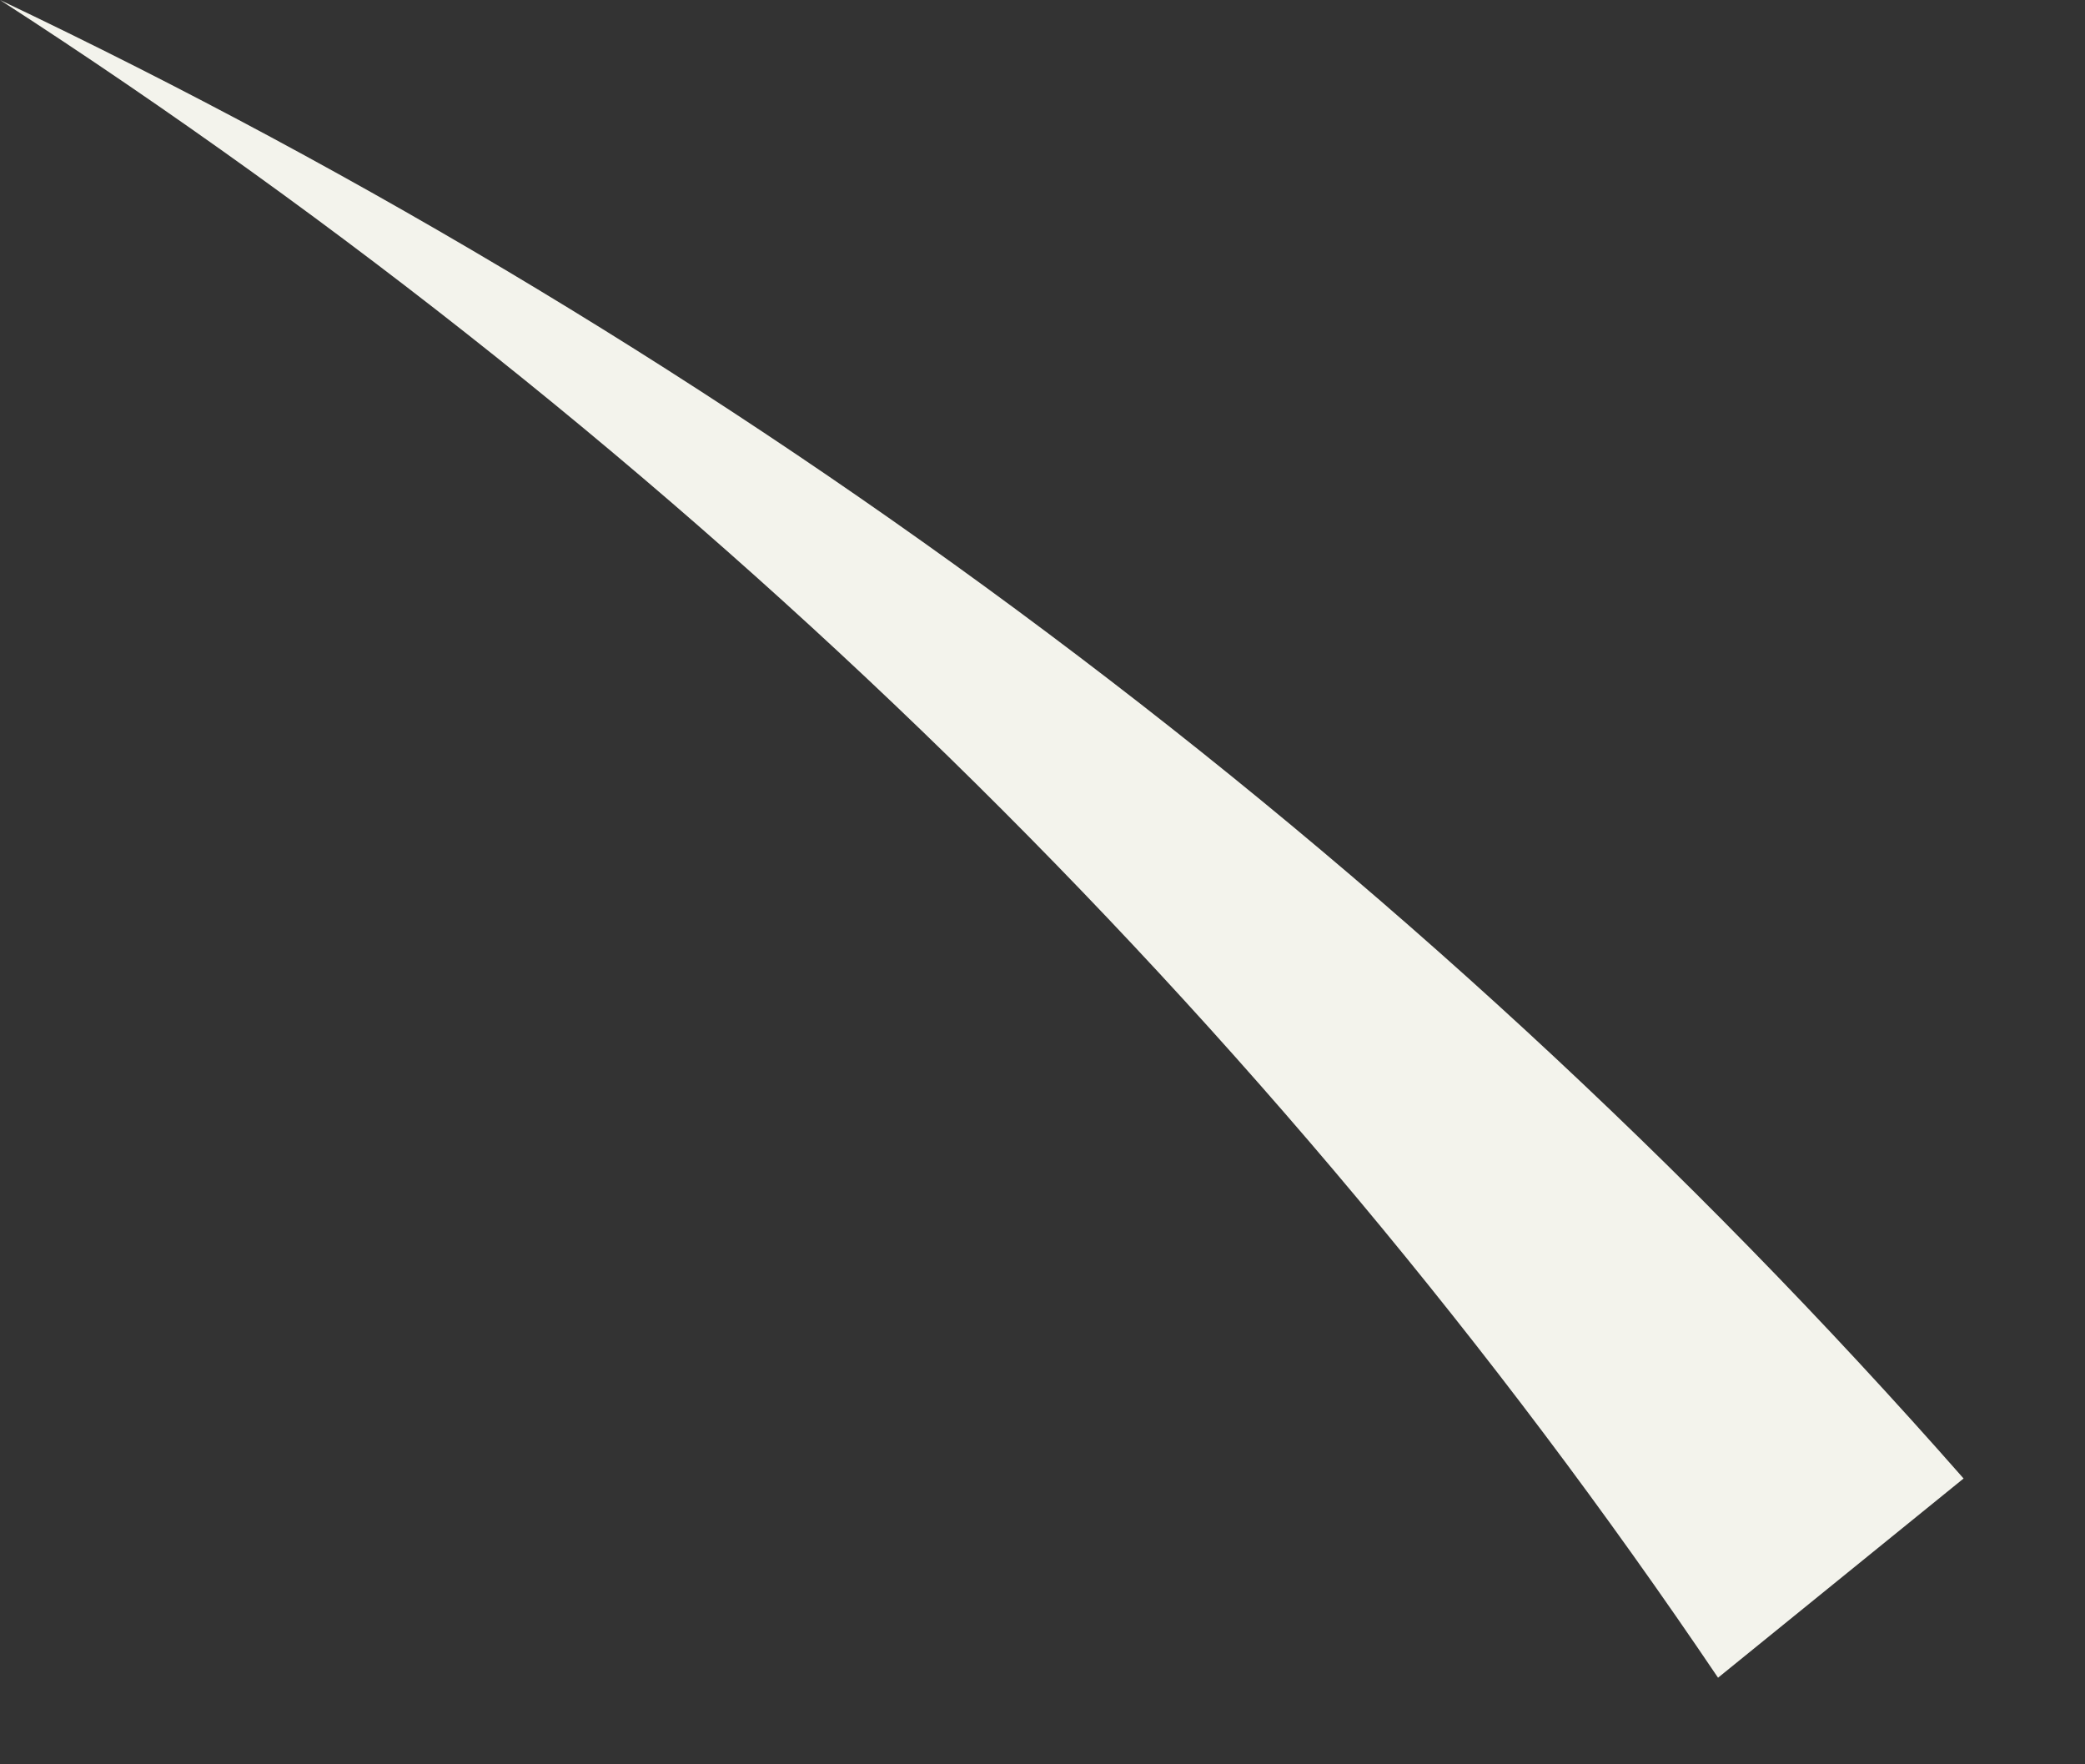
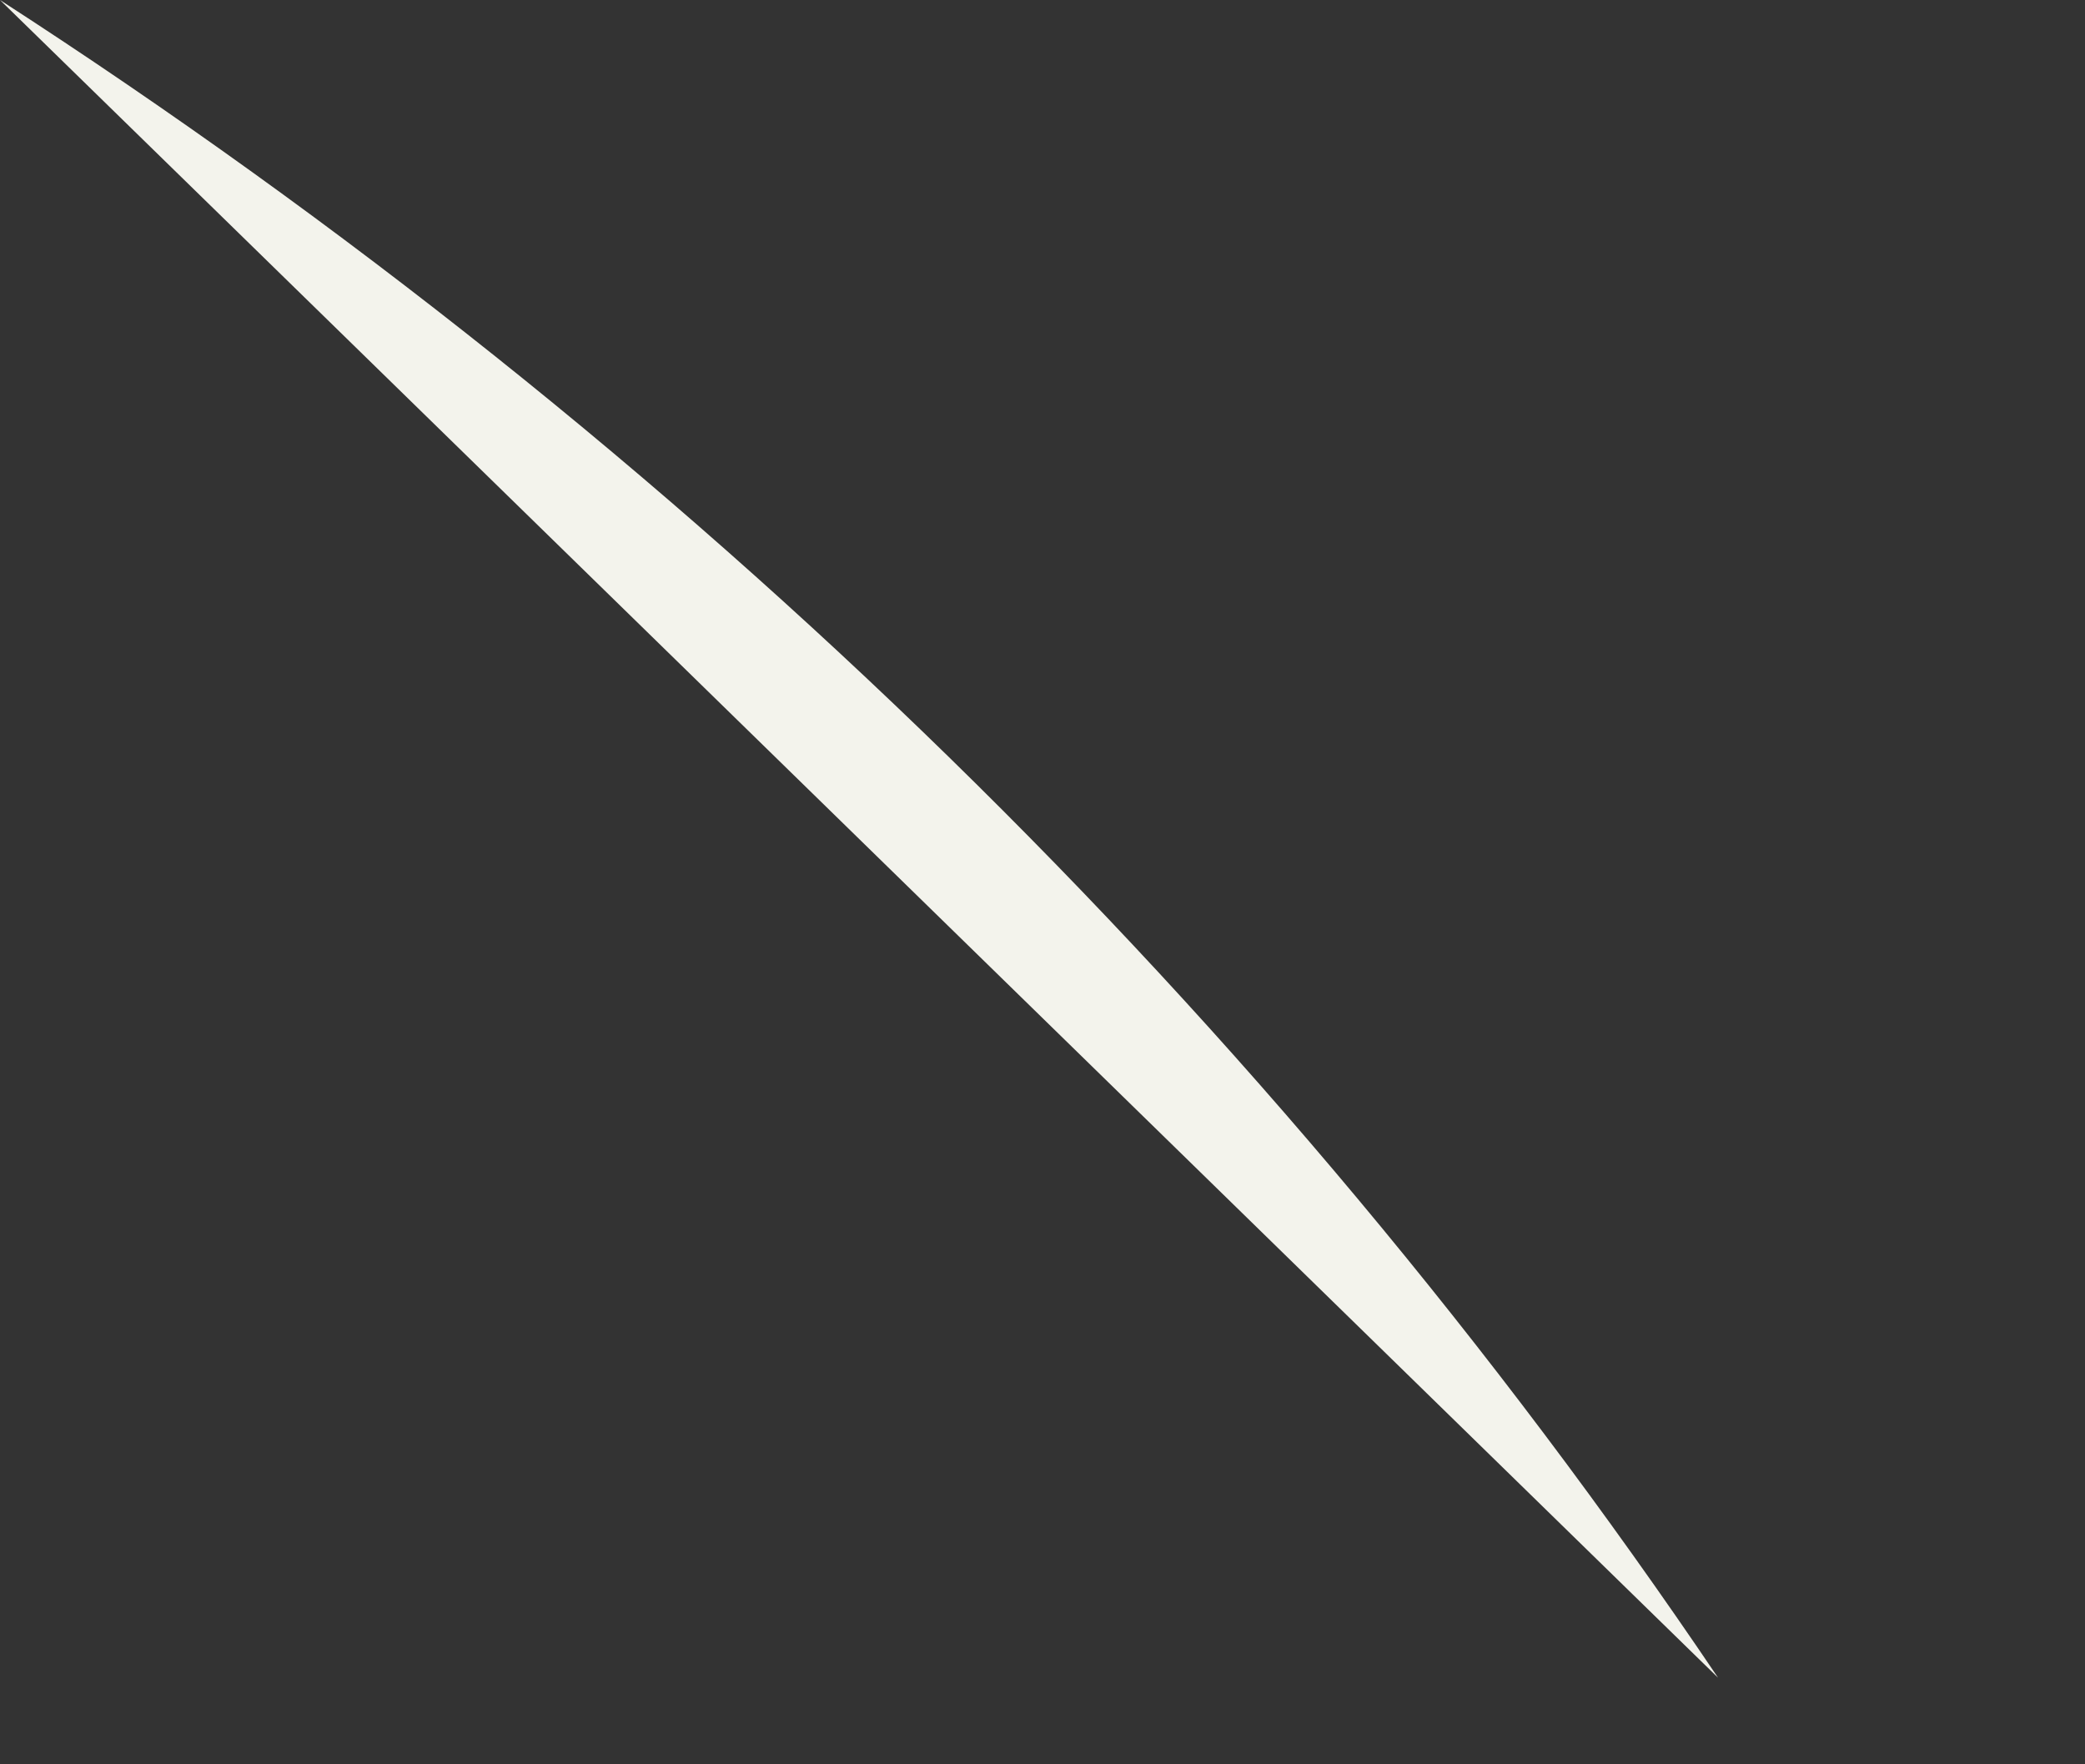
<svg xmlns="http://www.w3.org/2000/svg" fill="none" height="100%" overflow="visible" preserveAspectRatio="none" style="display: block;" viewBox="0 0 13 11" width="100%">
  <rect x="0" y="0" width="13" height="11" fill="#333333" stroke="none" />
-   <path d="M10.712 10.46C7.926 6.332 4.277 2.765 0 0C4.552 2.164 8.79 5.29 12.243 9.218L10.712 10.46Z" fill="#F3F3EC" id="Vector" />
+   <path d="M10.712 10.46C7.926 6.332 4.277 2.765 0 0L10.712 10.46Z" fill="#F3F3EC" id="Vector" />
</svg>